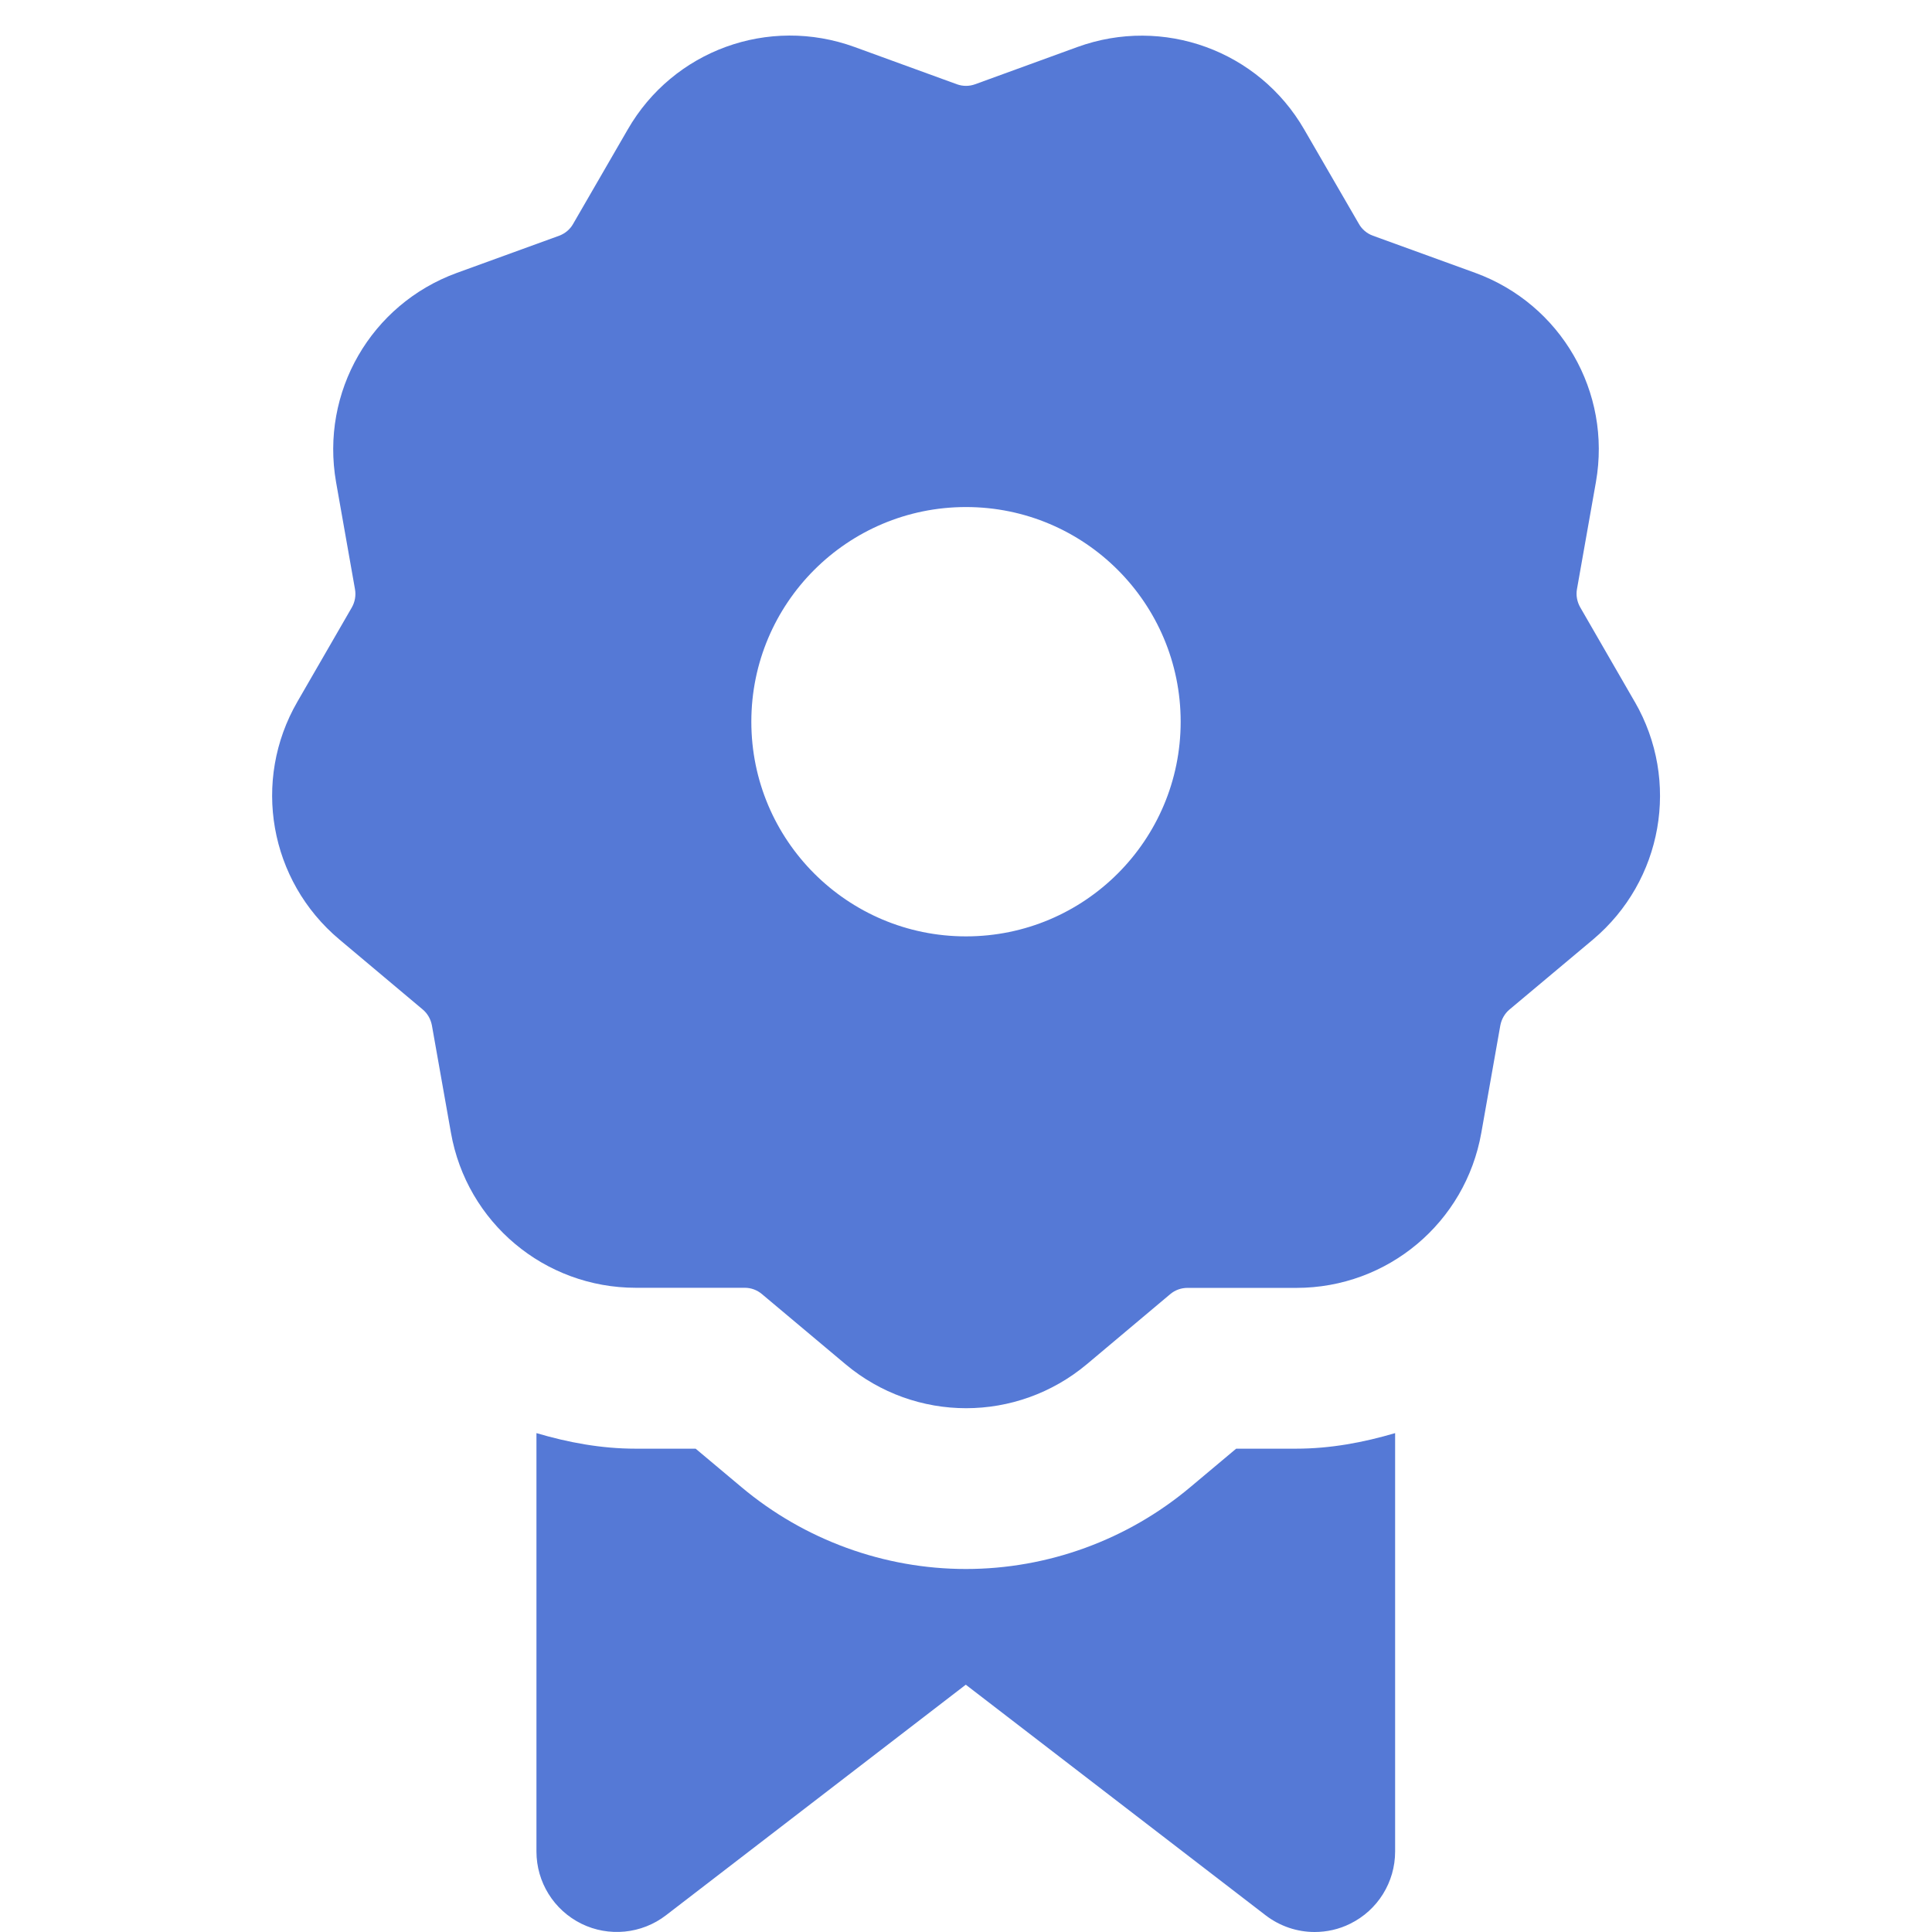
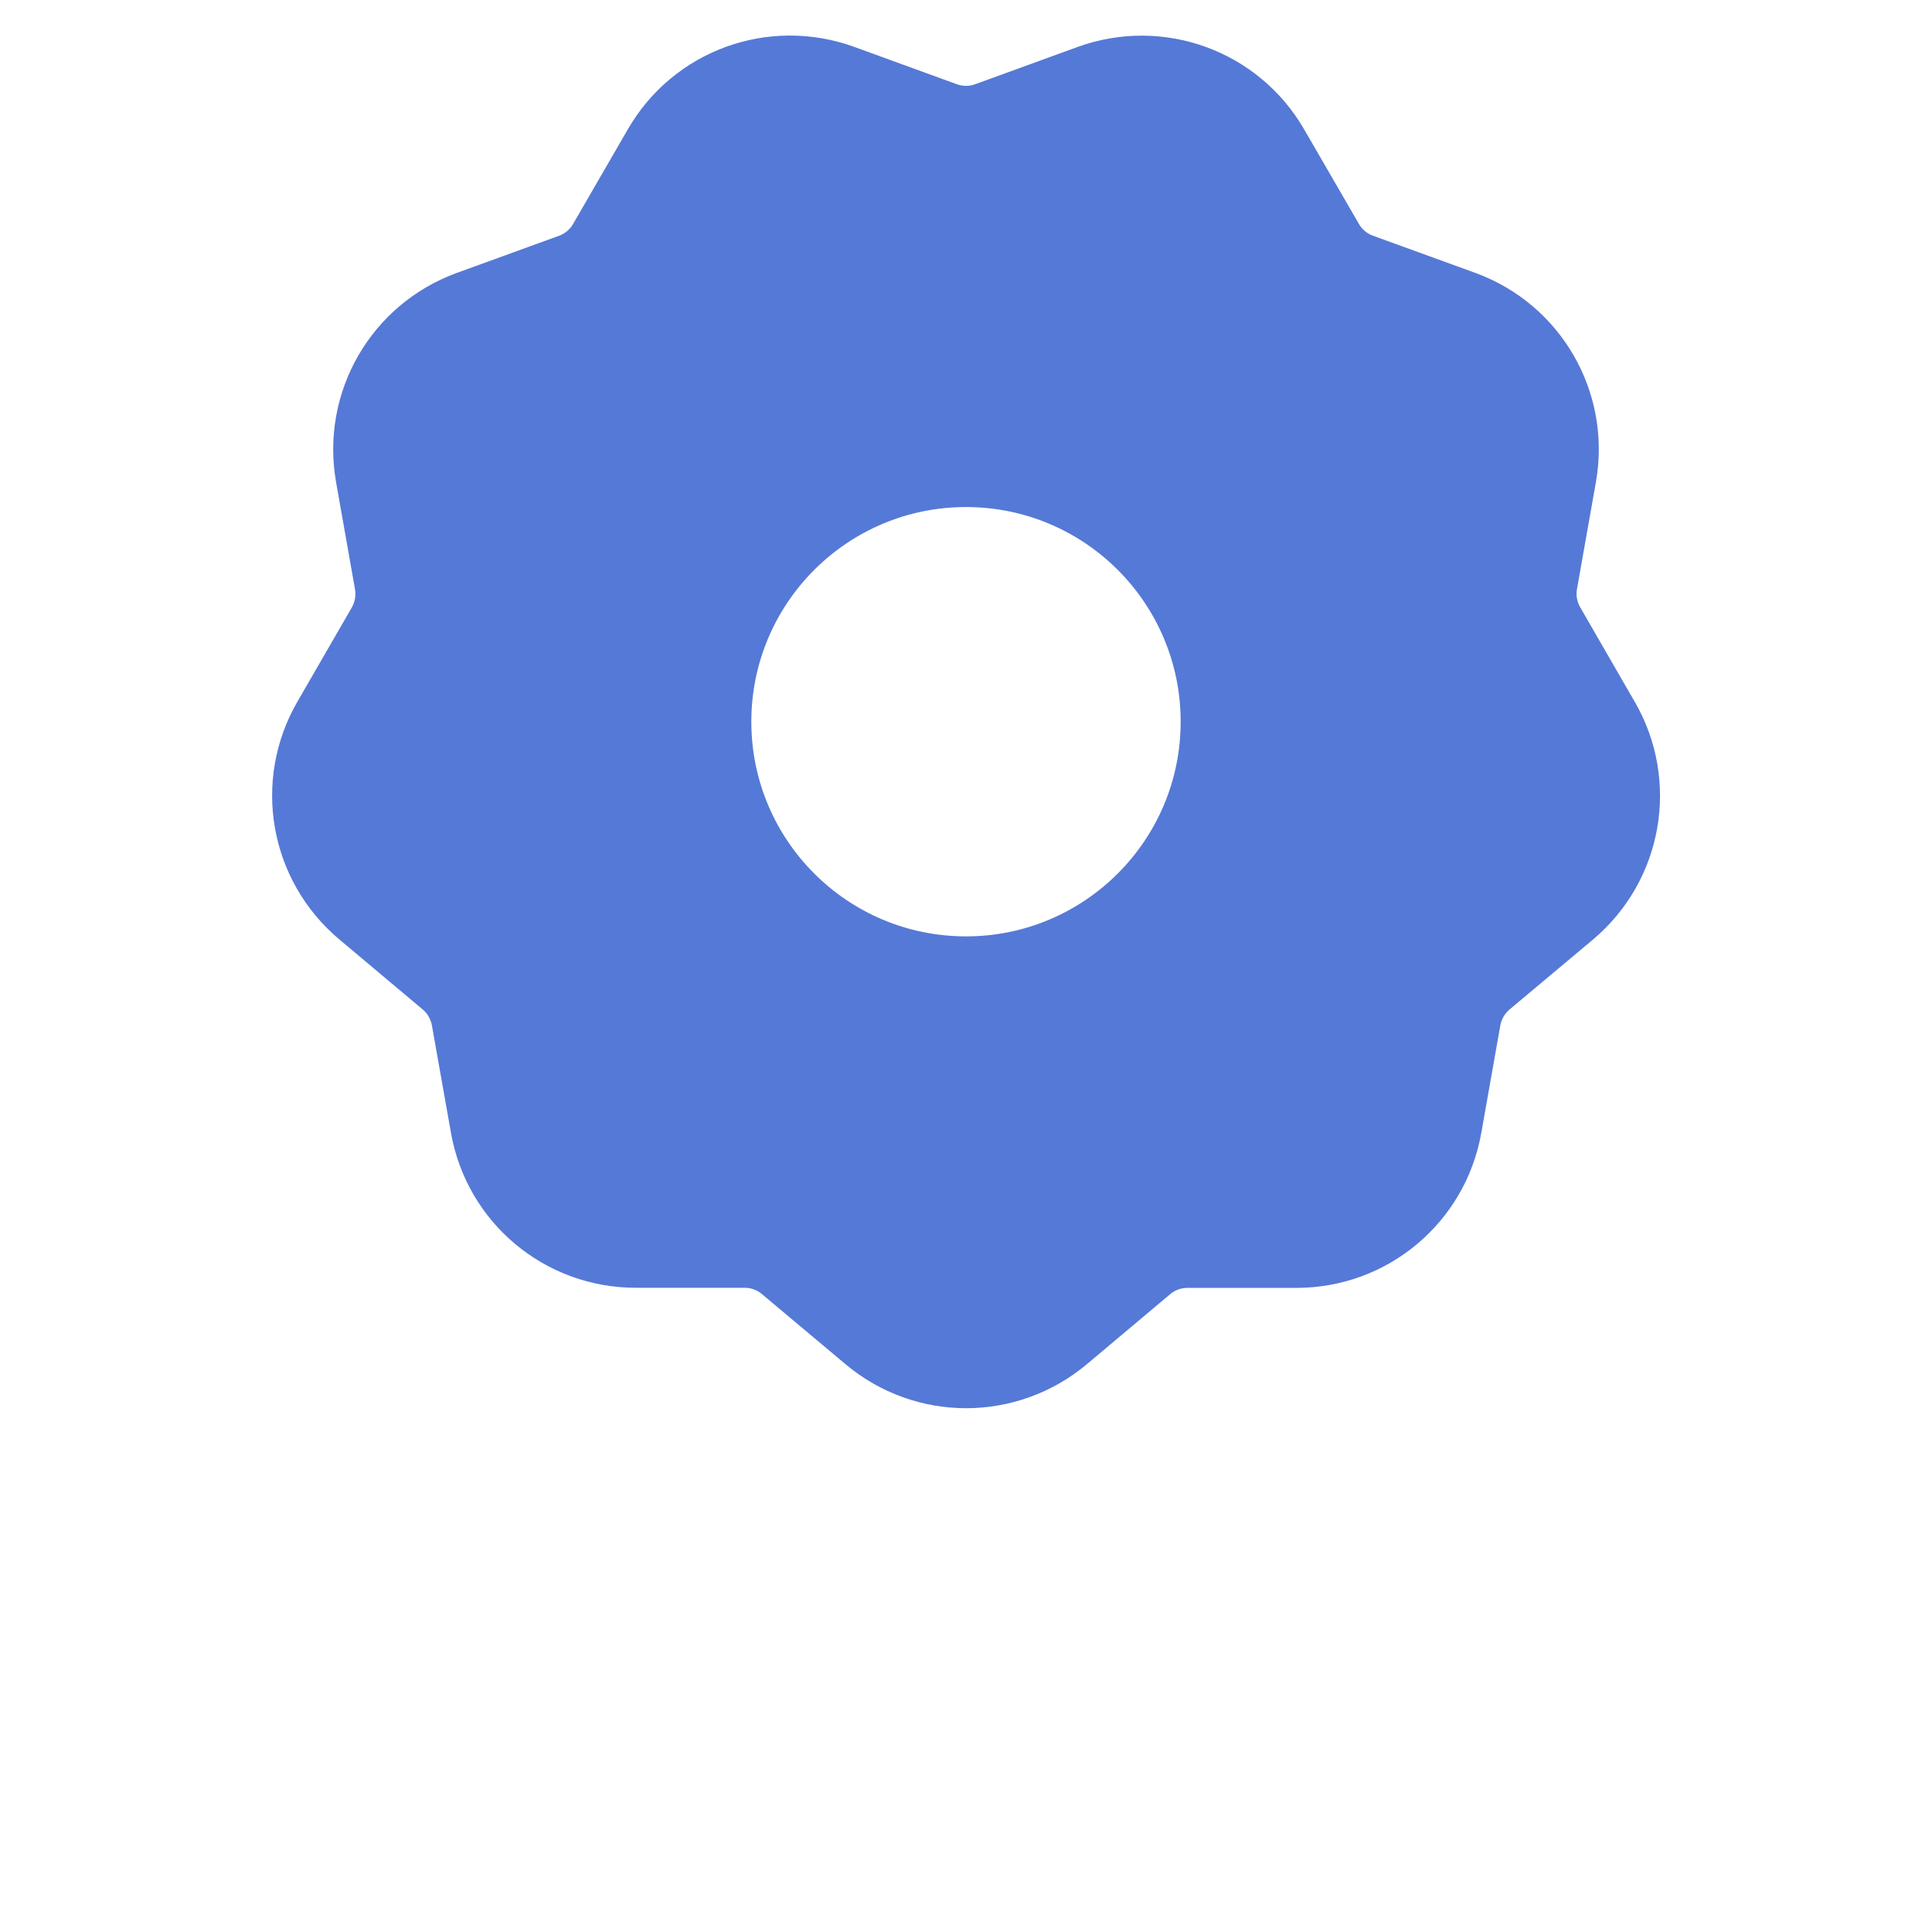
<svg xmlns="http://www.w3.org/2000/svg" height="18" width="18" viewBox="0 0 18 18">
  <g fill="#5579d6" class="nc-icon-wrapper">
-     <path d="M12.077,13.497h-.56l-.428,.359c-.586,.492-1.328,.762-2.09,.762s-1.505-.271-2.09-.762l-.428-.359h-.56c-.321,0-.628-.058-.923-.145v3.898c0,.286,.162,.546,.419,.673,.254,.125,.561,.096,.788-.079l2.793-2.148,2.793,2.148c.134,.103,.295,.156,.457,.156,.113,0,.227-.025,.331-.077,.257-.126,.419-.387,.419-.673v-3.898c-.295,.087-.602,.145-.923,.145Z" fill="#5579D6" data-color="color-2" />
    <path d="M15.229,6.536l-.506-.877c-.03-.052-.041-.113-.031-.169l.177-1c.147-.837-.325-1.656-1.125-1.948l-.953-.346c-.055-.02-.102-.059-.131-.111l-.508-.877c-.425-.738-1.316-1.06-2.114-.77l-.953,.347c-.055,.02-.115,.02-.17,0l-.953-.347c-.803-.292-1.69,.032-2.114,.769l-.509,.88c-.028,.05-.075,.089-.129,.109l-.955,.347c-.799,.292-1.271,1.11-1.124,1.949l.176,.996c.011,.059,0,.12-.029,.171l-.507,.878c-.426,.736-.262,1.668,.391,2.216l.775,.651c.046,.038,.076,.091,.087,.15l.177,.998c.147,.838,.872,1.446,1.723,1.446h1.015c.059,0,.115,.021,.16,.059l.777,.652c.326,.274,.726,.411,1.125,.411s.799-.137,1.125-.41l.777-.653c.045-.038,.102-.058,.16-.058h1.015c.851,0,1.575-.608,1.723-1.445l.177-1c.011-.058,.041-.111,.085-.148l.778-.652c.651-.548,.815-1.479,.39-2.215Zm-6.229,2.188c-1.105,0-2-.896-2-2s.895-2,2-2,2,.896,2,2-.895,2-2,2Z" fill="#5579d6" />
  </g>
</svg>